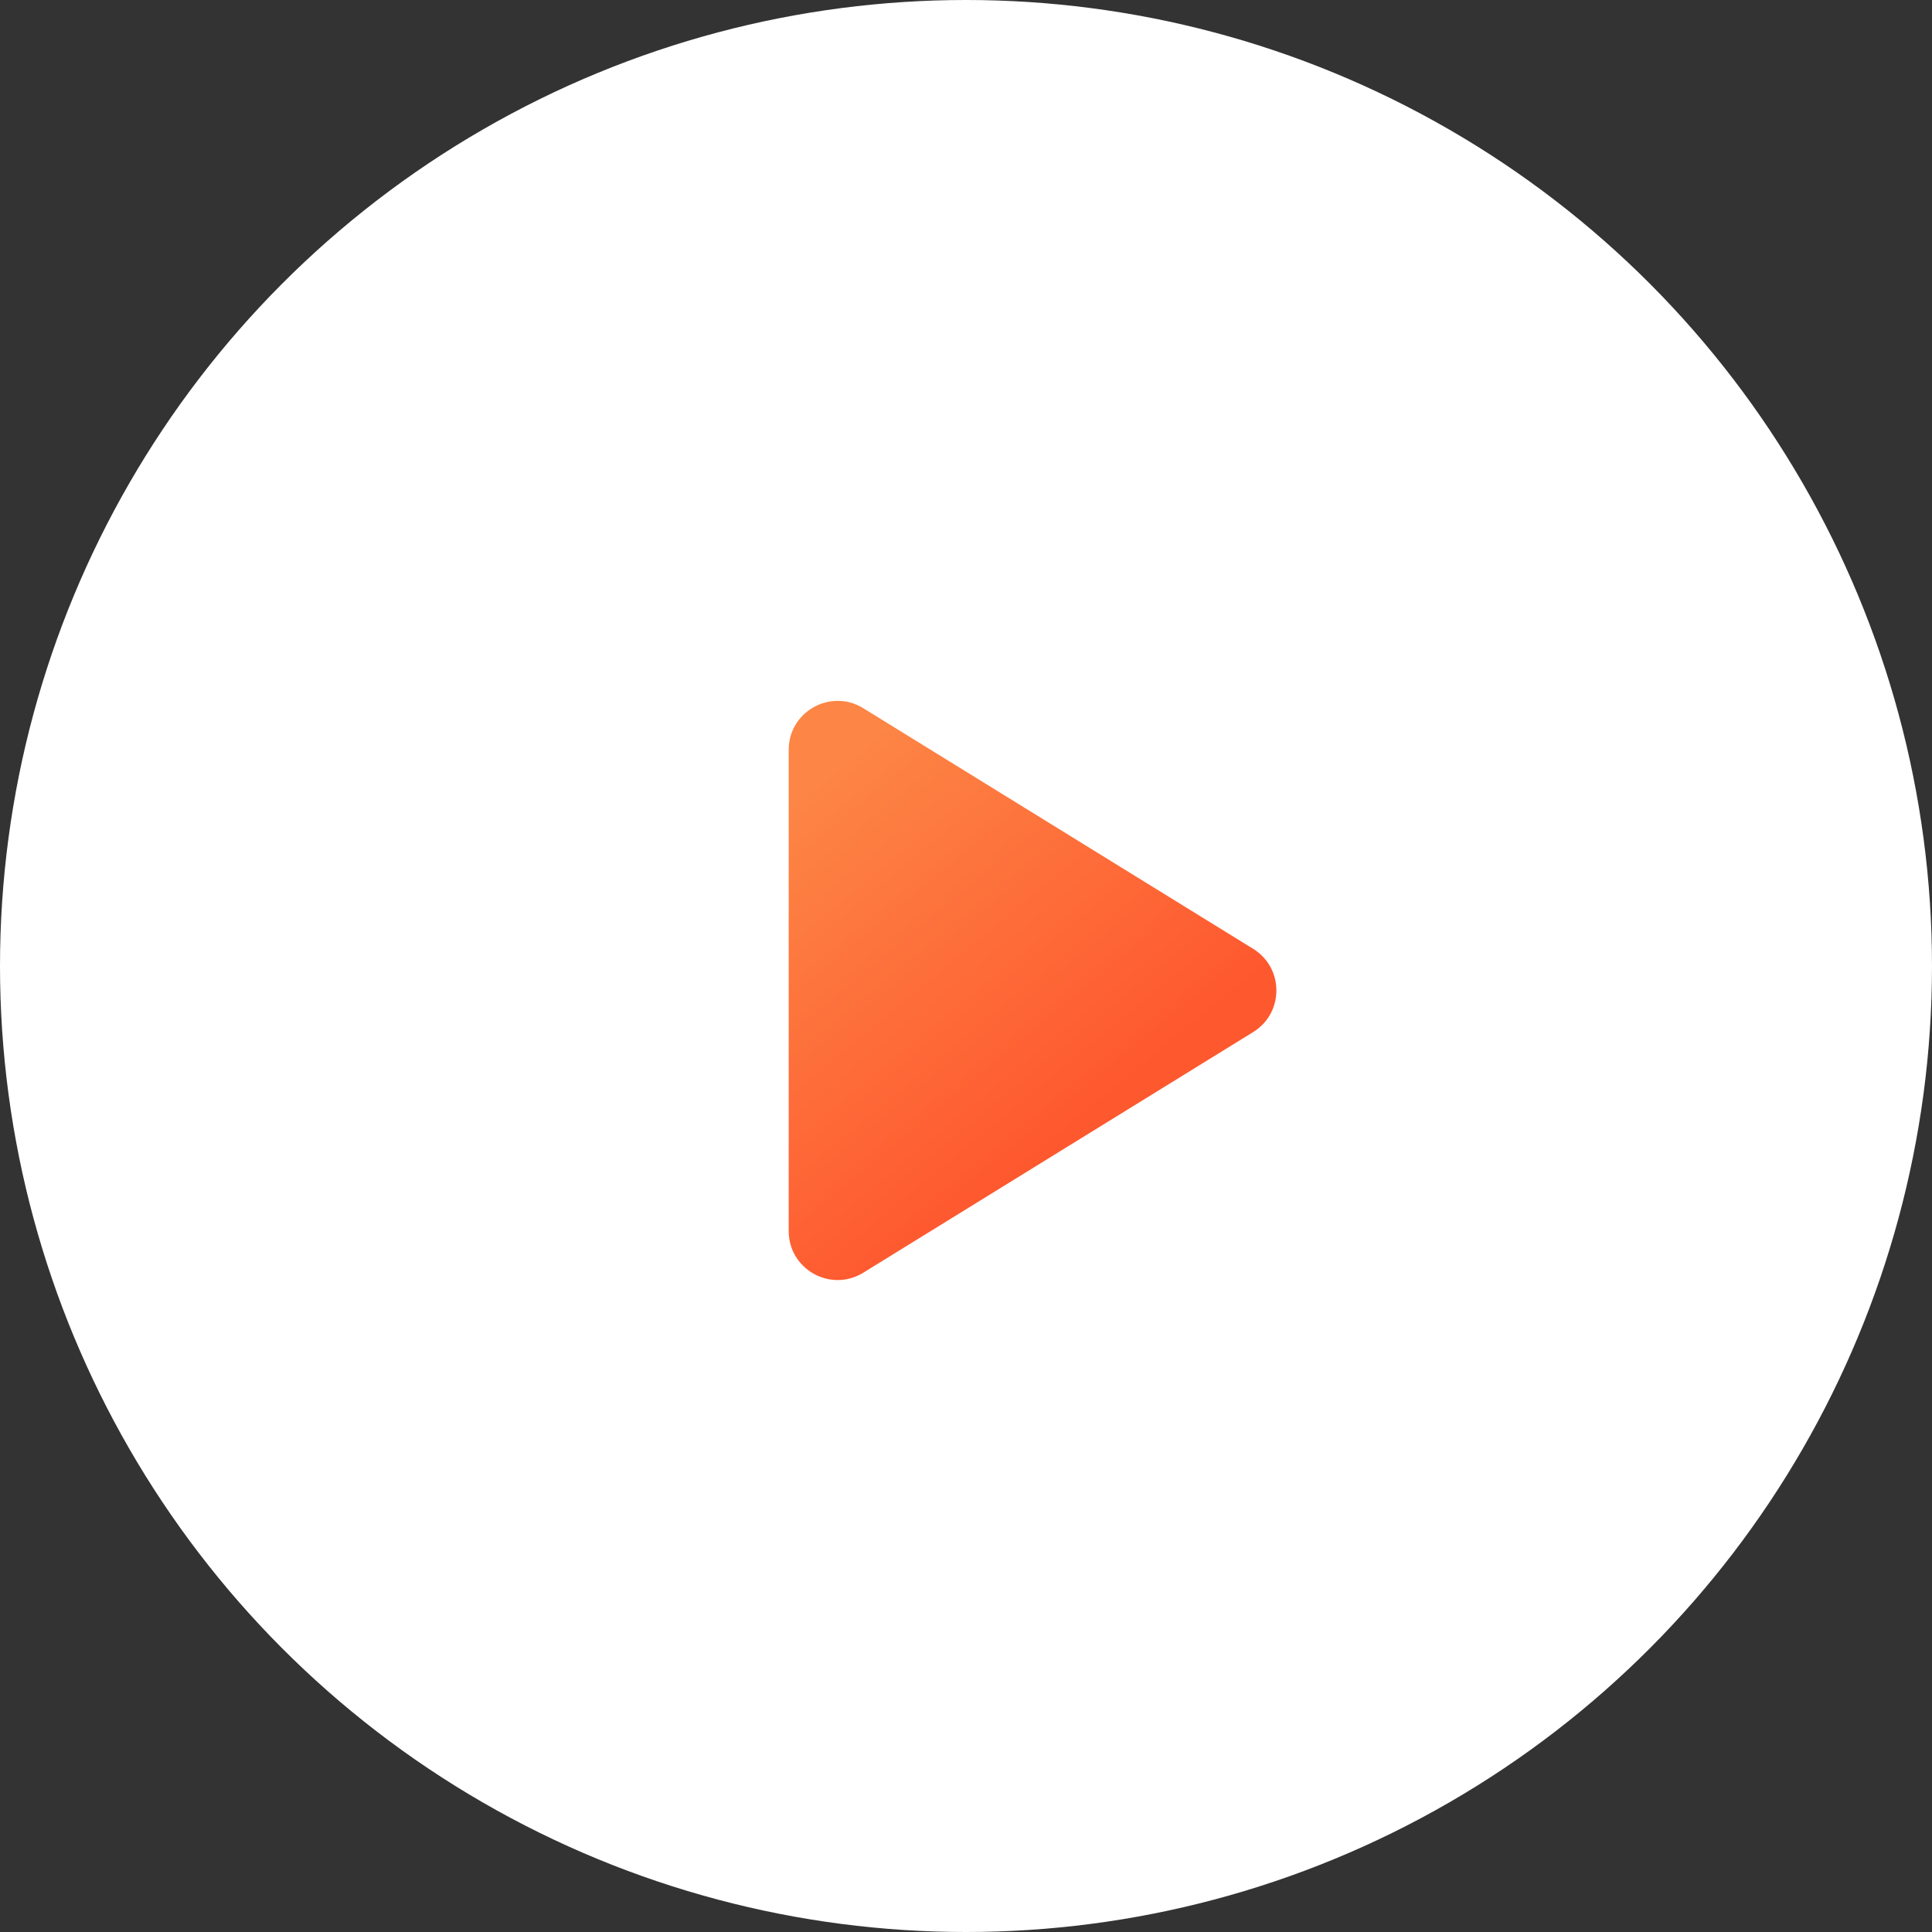
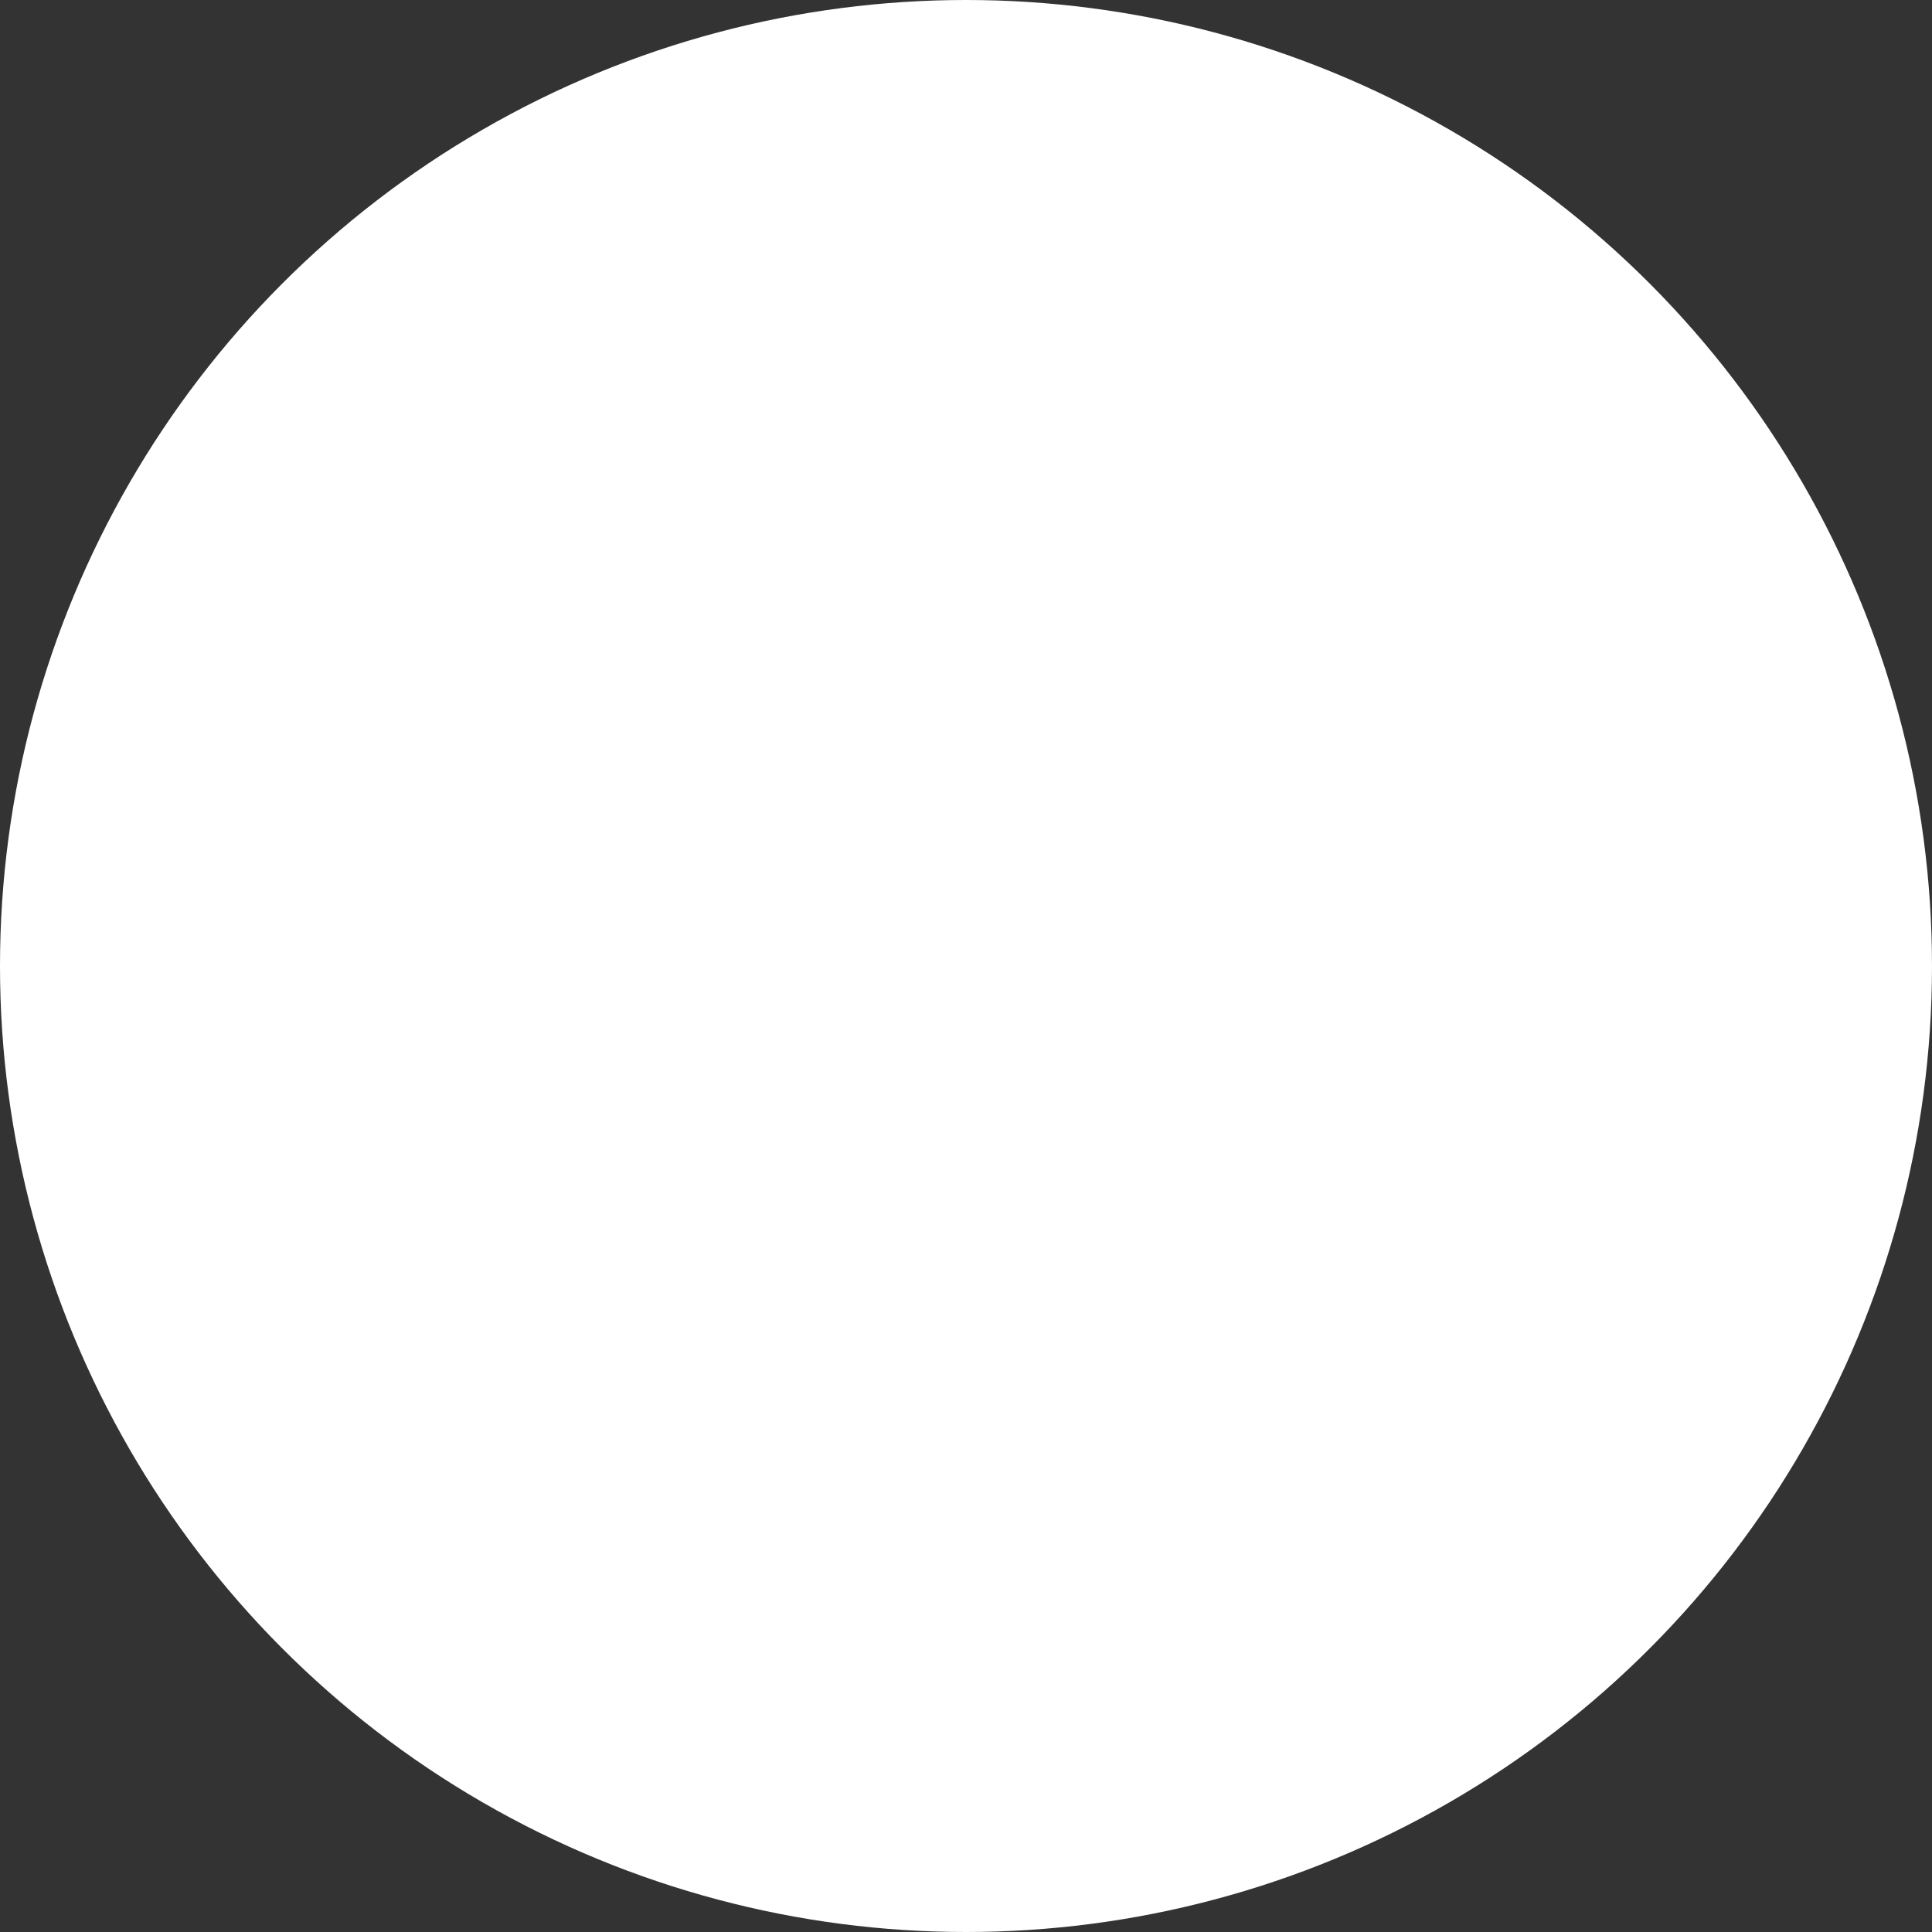
<svg xmlns="http://www.w3.org/2000/svg" width="79" height="79" viewBox="0 0 79 79" fill="none">
  <rect x="0" y="0" width="79" height="79" fill="#333333" stroke="none" />
  <circle cx="39.5" cy="39.5" r="39.5" fill="white" />
-   <path d="M51.242 38.798C52.508 39.58 52.508 41.42 51.242 42.202L35.3 52.041C33.968 52.863 32.25 51.905 32.25 50.339L32.25 30.661C32.25 29.095 33.968 28.137 35.3 28.959L51.242 38.798Z" fill="url(#paint0_linear_538_141)" />
  <defs>
    <linearGradient id="paint0_linear_538_141" x1="30.924" y1="34.078" x2="42.06" y2="47.559" gradientUnits="userSpaceOnUse">
      <stop stop-color="#FD8545" />
      <stop offset="1" stop-color="#FE582F" />
    </linearGradient>
  </defs>
</svg>